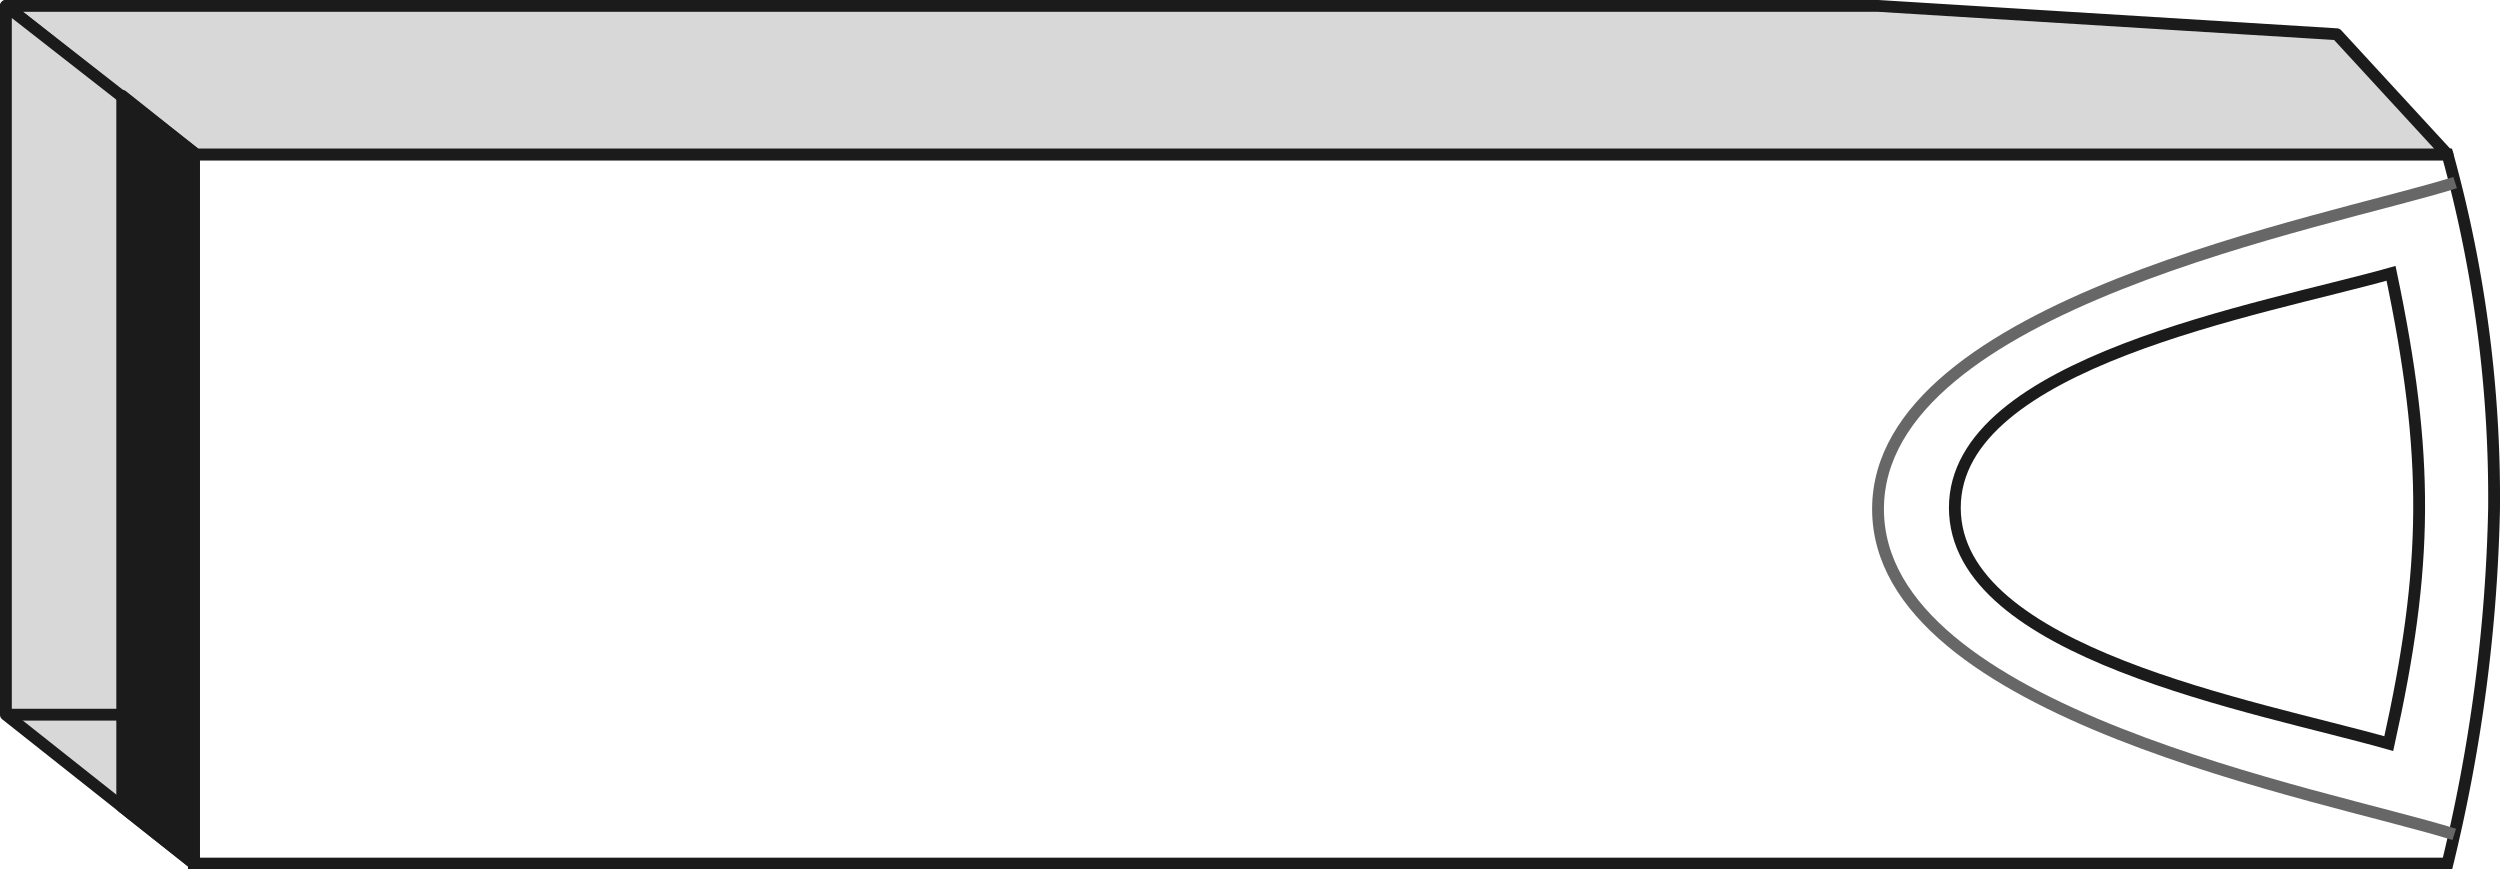
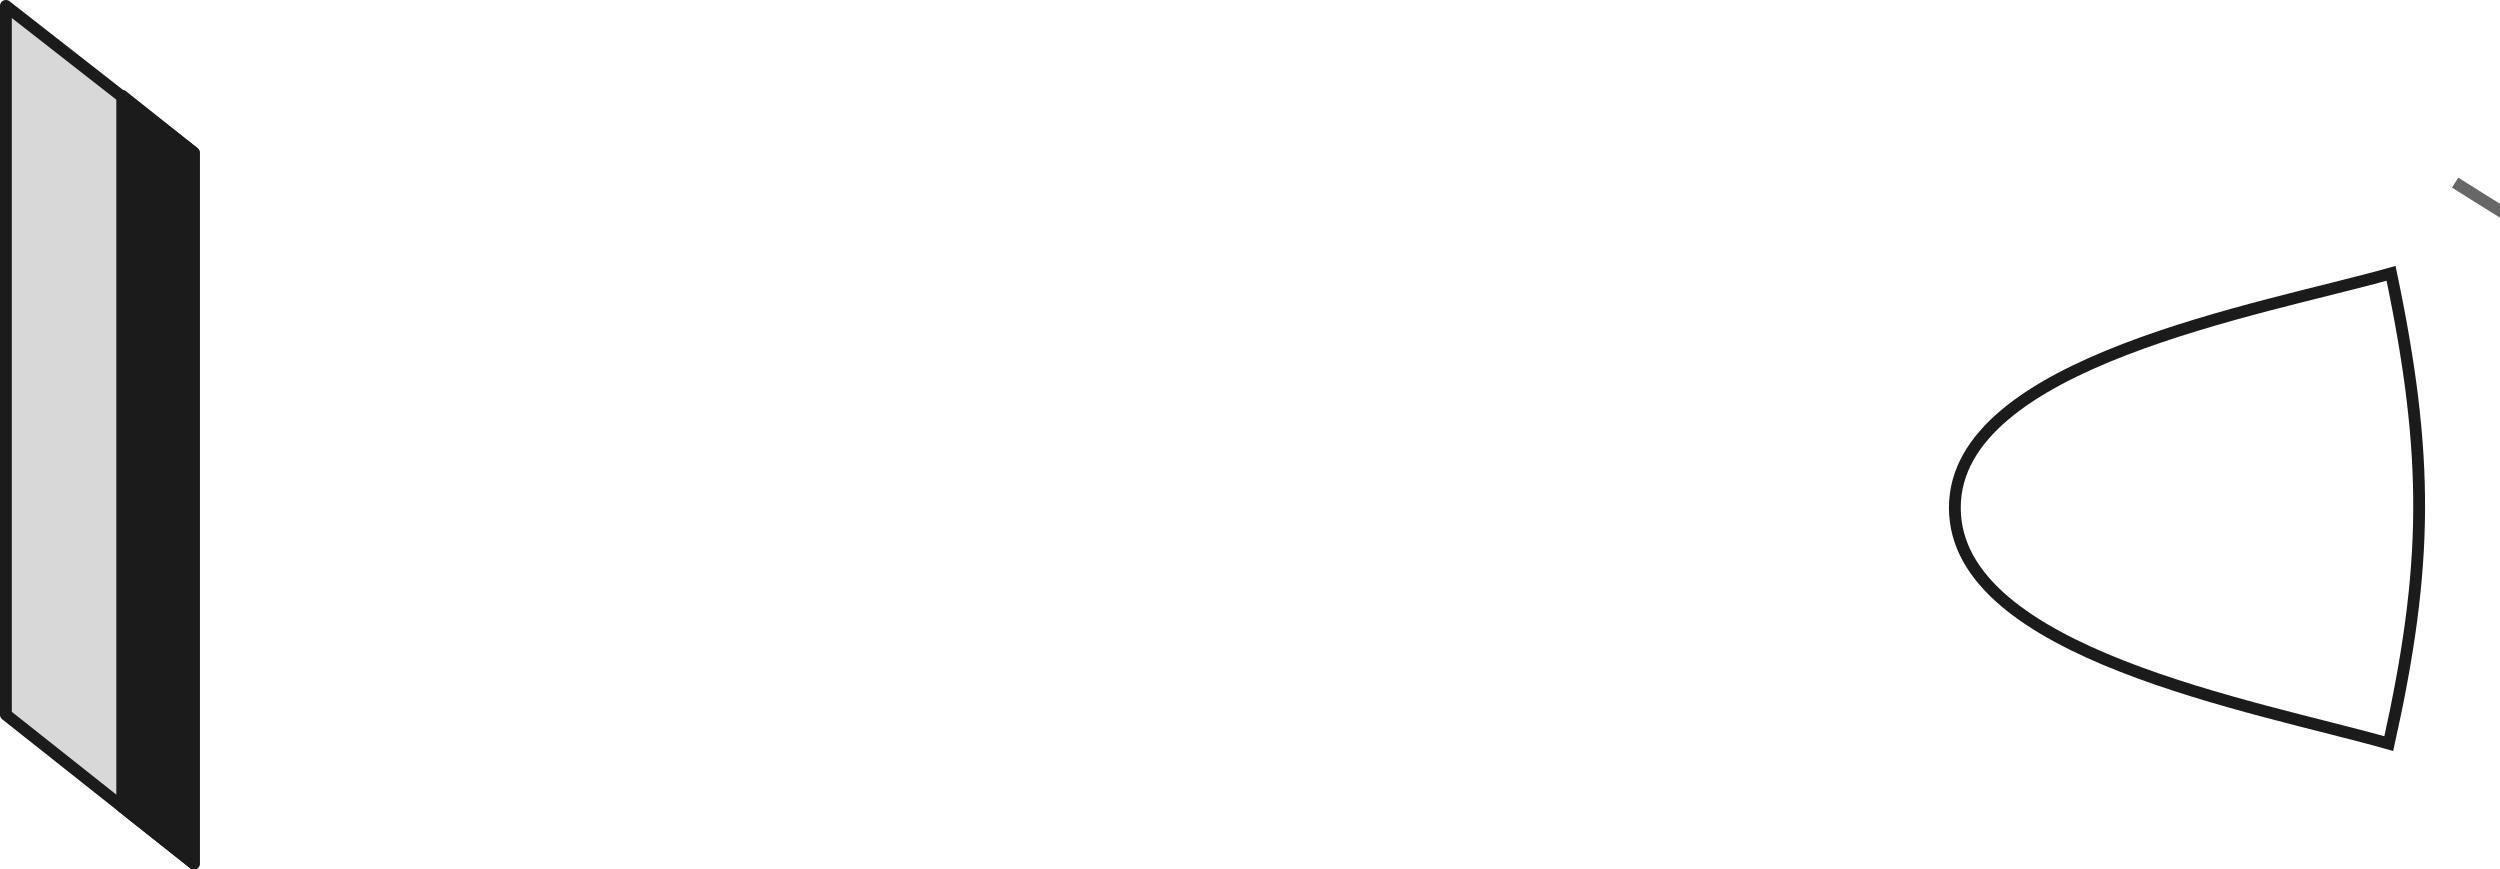
<svg xmlns="http://www.w3.org/2000/svg" id="Слой_1" data-name="Слой 1" viewBox="0 0 119.92 41.708">
  <title>02-оборот</title>
-   <path d="M364.474,141.949a61.718,61.718,0,0,1,2.234,17.008,78.459,78.459,0,0,1-2.234,17.008h-108.1V141.949Z" transform="translate(-247.073 -134.541)" fill="none" stroke="#1b1b1b" stroke-miterlimit="22.926" stroke-width="0.567" fill-rule="evenodd" />
-   <path d="M364.84,143.3c-5.959,1.891-27.682,5.826-27.682,15.661s21.572,13.692,27.641,15.605" transform="translate(-247.073 -134.541)" fill="none" stroke="#676767" stroke-miterlimit="22.926" stroke-width="0.567" fill-rule="evenodd" />
+   <path d="M364.84,143.3s21.572,13.692,27.641,15.605" transform="translate(-247.073 -134.541)" fill="none" stroke="#676767" stroke-miterlimit="22.926" stroke-width="0.567" fill-rule="evenodd" />
  <path d="M361.767,147.652c1.844,8.794,1.785,14.044-.109,22.559-6.328-1.8-20.815-4.315-20.815-11.315S355.616,149.392,361.767,147.652Z" transform="translate(-247.073 -134.541)" fill="none" stroke="#1b1b1b" stroke-miterlimit="22.926" stroke-width="0.567" fill-rule="evenodd" />
-   <polygon points="117.401 7.408 112.094 1.642 90.085 0.283 0.283 0.283 9.299 7.408 117.401 7.408" fill="#d8d8d8" stroke="#1b1b1b" stroke-linejoin="round" stroke-width="0.567" fill-rule="evenodd" />
  <polygon points="0.283 0.283 0.283 34.282 9.299 41.424 9.299 7.327 0.283 0.283" fill="#d8d8d8" stroke="#1b1b1b" stroke-linejoin="round" stroke-width="0.567" fill-rule="evenodd" />
  <polygon points="9.299 7.327 9.299 41.424 5.863 38.702 5.863 4.594 9.299 7.327" fill="#1b1b1b" stroke="#1b1b1b" stroke-linejoin="round" stroke-width="0.567" fill-rule="evenodd" />
-   <line x1="0.283" y1="34.282" x2="5.863" y2="34.282" fill="none" stroke="#1b1b1b" stroke-miterlimit="22.926" stroke-width="0.567" />
</svg>